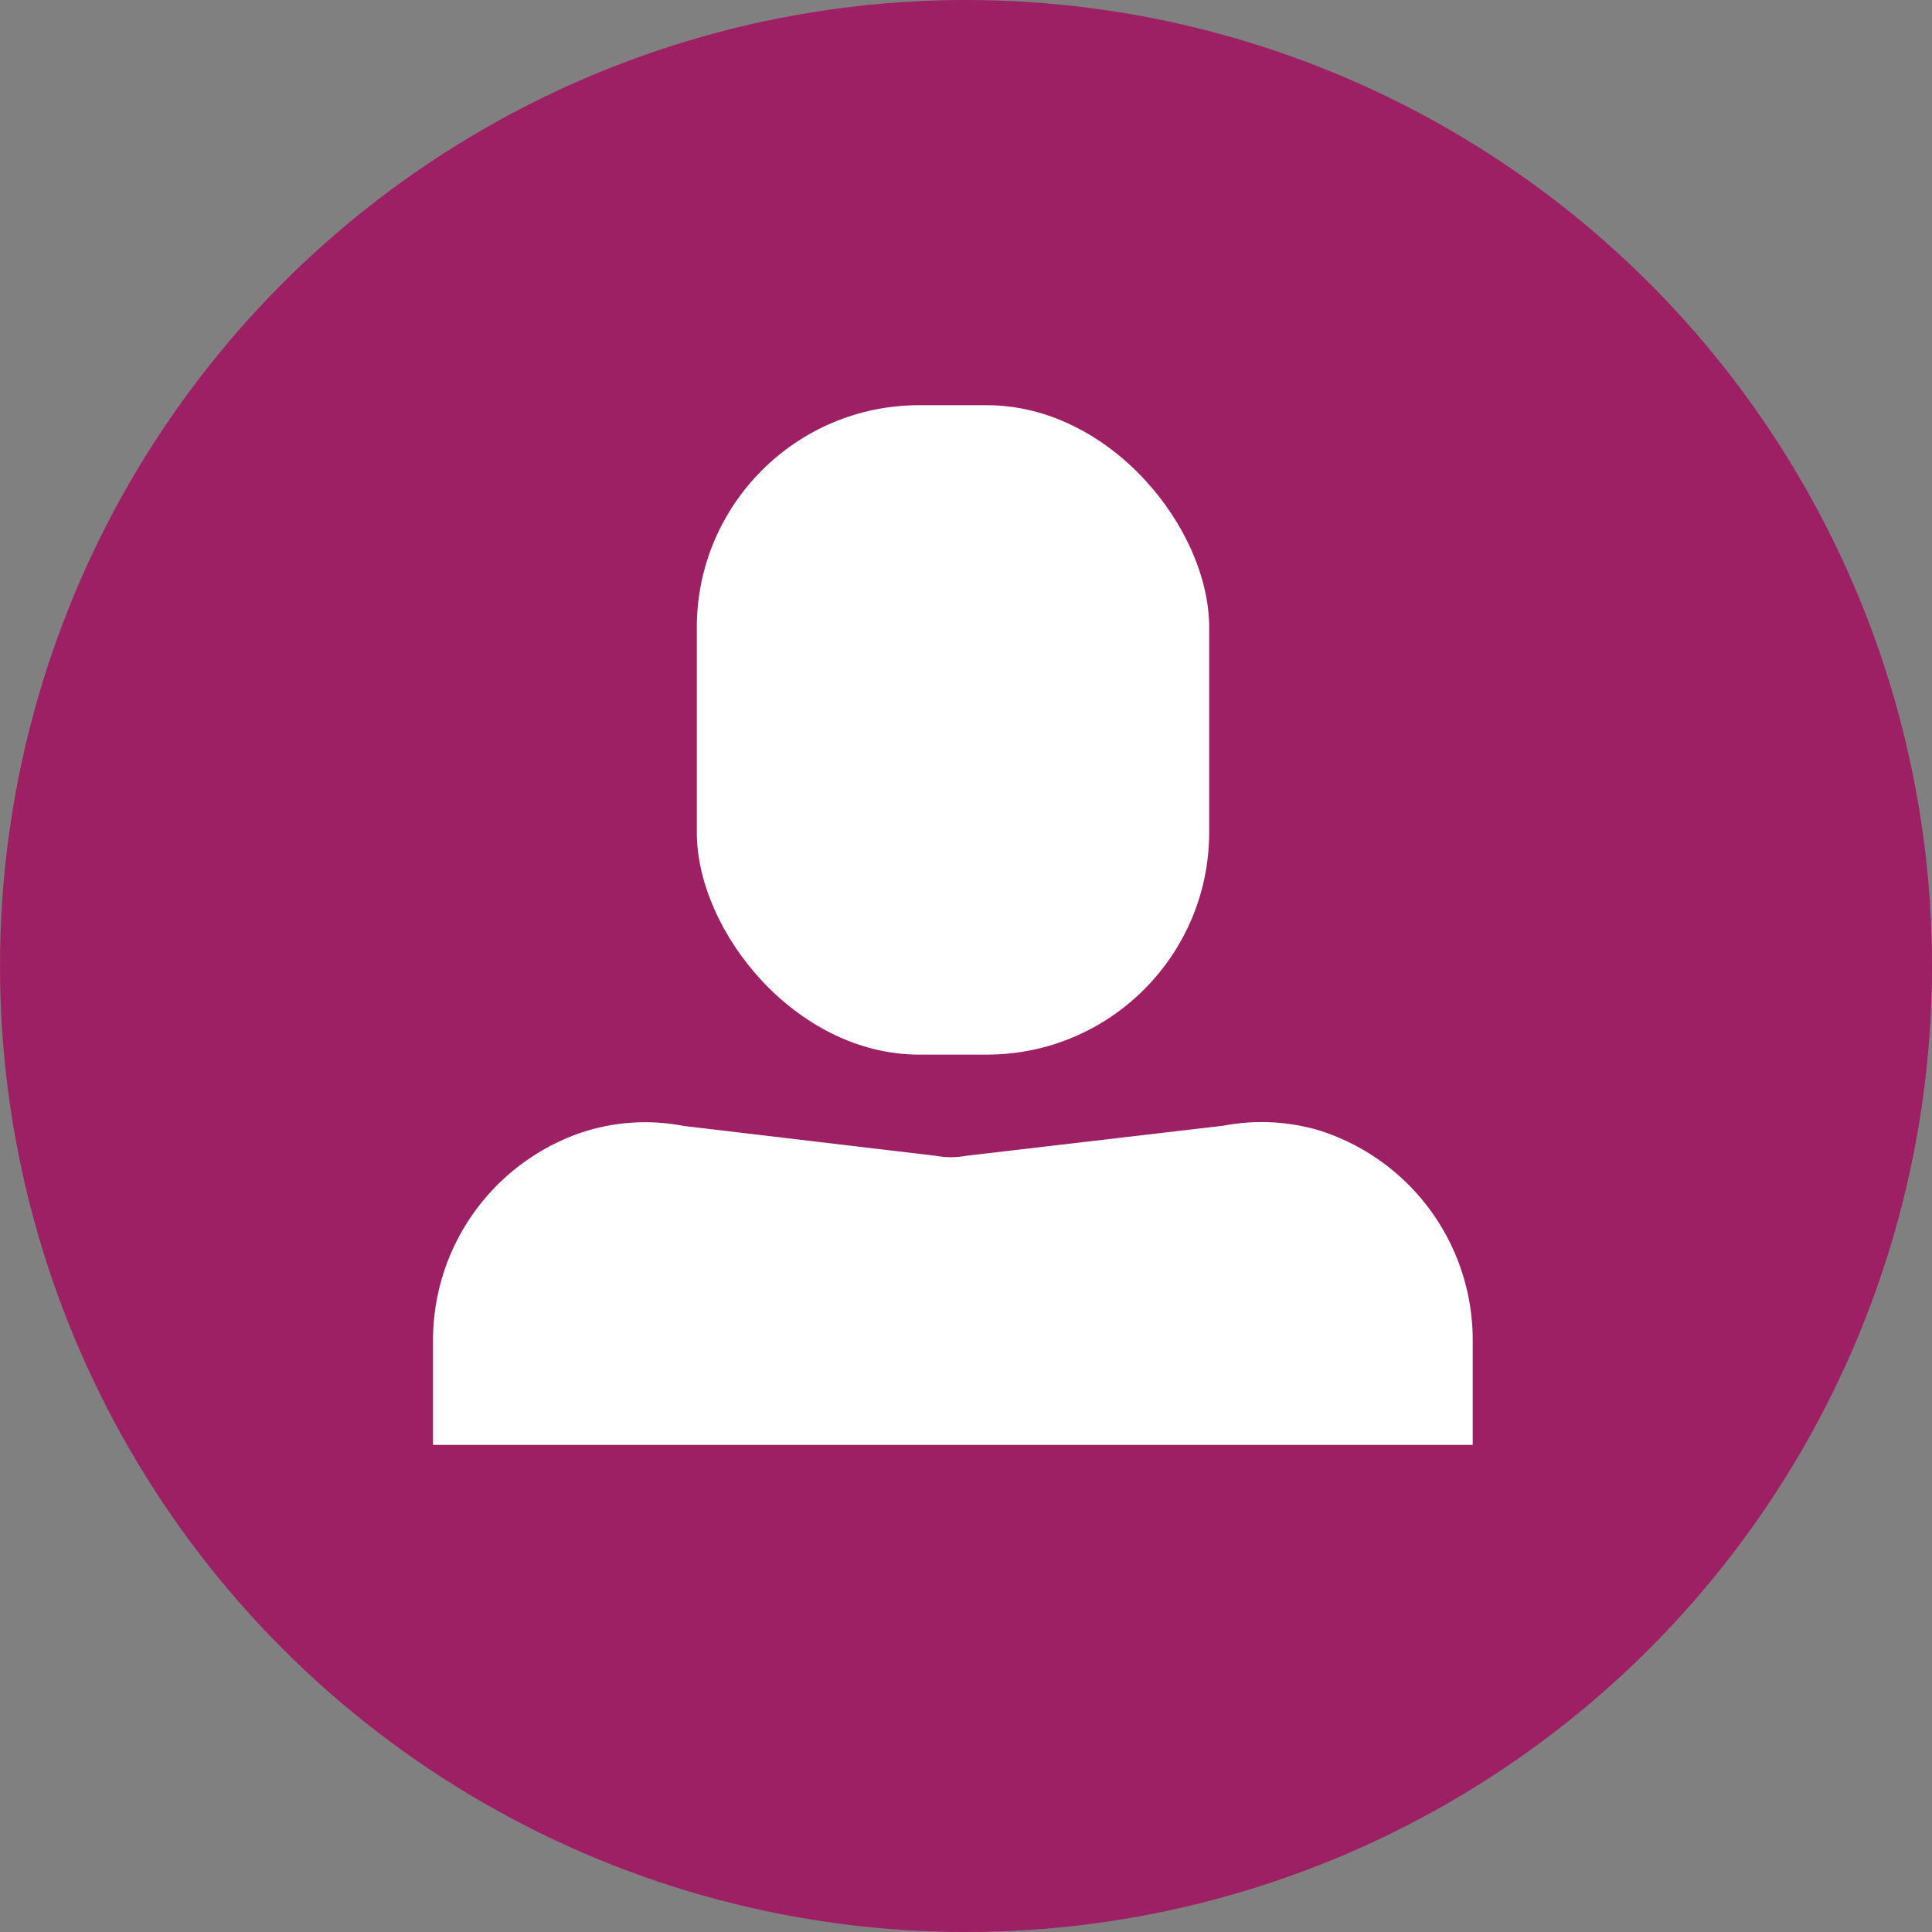
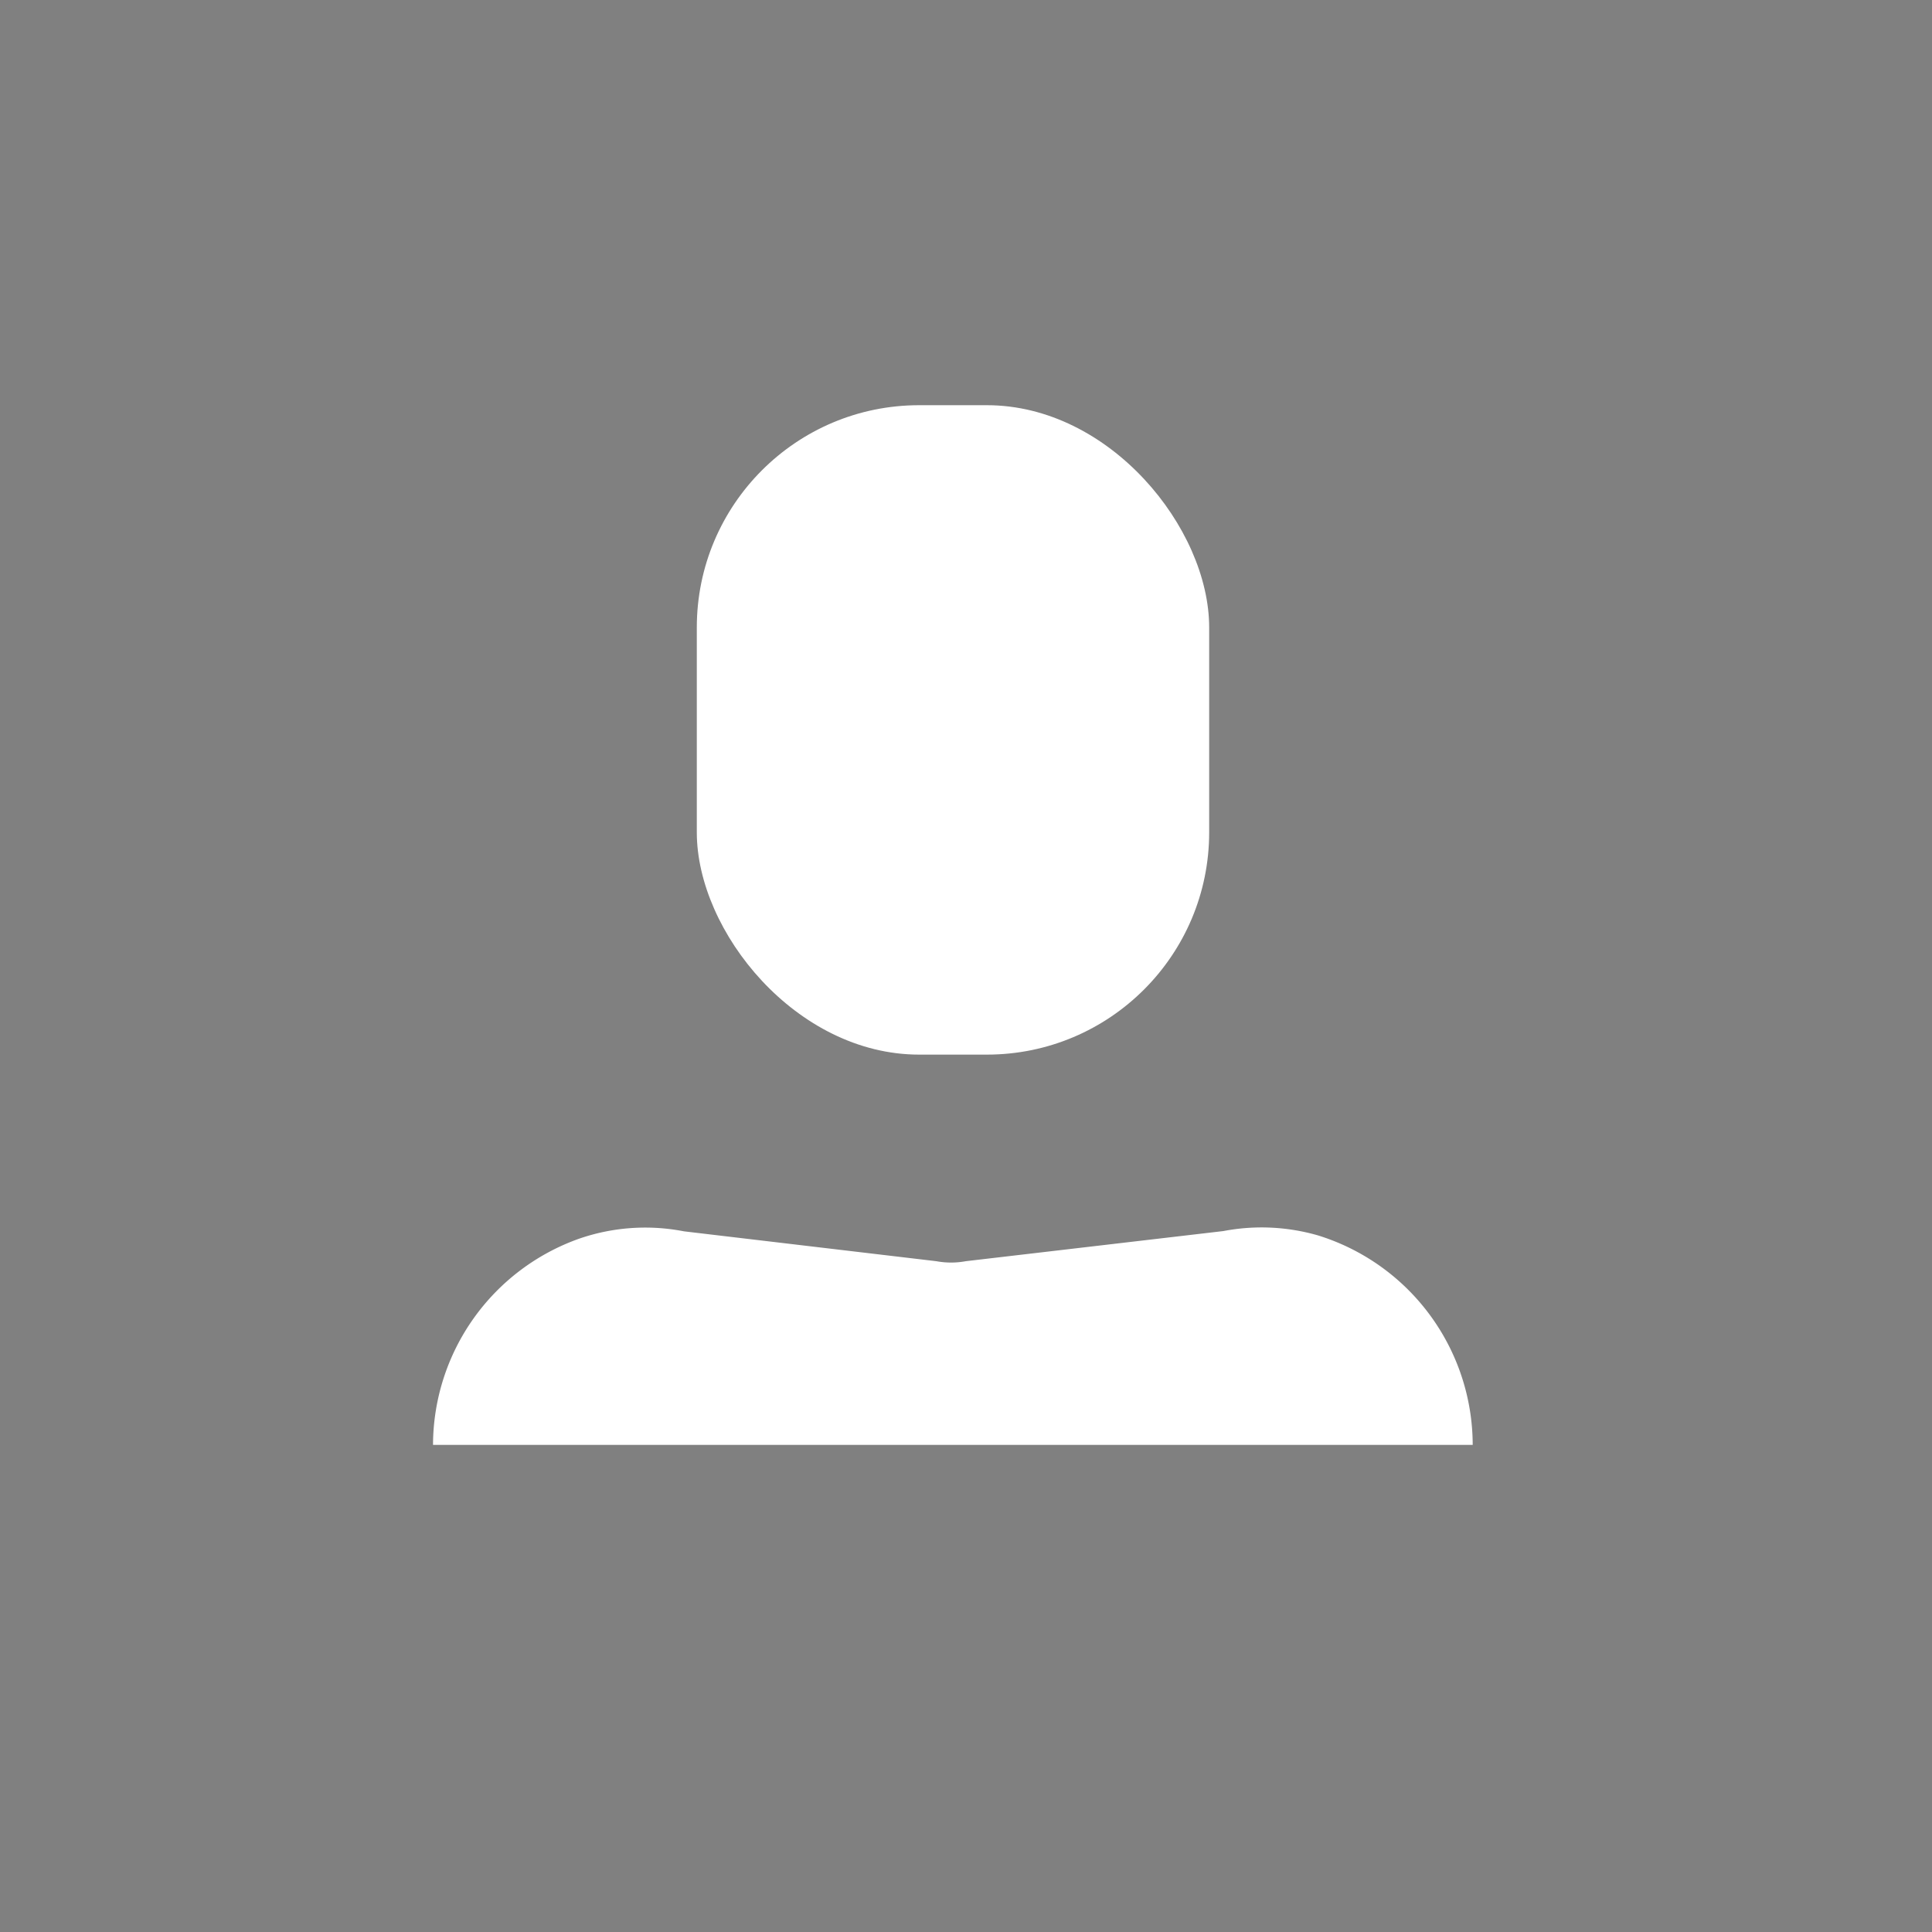
<svg xmlns="http://www.w3.org/2000/svg" viewBox="0 0 75 75">
  <rect x="0" y="0" width="75" height="75" fill="#808080" stroke="none" />
  <title>service</title>
  <g id="Layer_1" data-name="Layer 1">
-     <circle cx="37.5" cy="37.5" r="37.5" style="fill:#9e2064" />
    <rect x="27.05" y="15.73" width="19.89" height="25.21" rx="8.63" ry="8.63" style="fill:#fff" />
-     <path d="M57.17,56.09H16.81V52a8.52,8.52,0,0,1,5.66-8,7.85,7.85,0,0,1,4.08-.29l9.8,1.16a3.12,3.12,0,0,0,1.14,0l10-1.17a7.9,7.9,0,0,1,3.68.17,8.53,8.53,0,0,1,6,8.1Z" style="fill:#fff" />
+     <path d="M57.17,56.09H16.81a8.52,8.52,0,0,1,5.66-8,7.85,7.85,0,0,1,4.08-.29l9.8,1.16a3.12,3.12,0,0,0,1.14,0l10-1.17a7.9,7.9,0,0,1,3.68.17,8.53,8.53,0,0,1,6,8.1Z" style="fill:#fff" />
  </g>
</svg>